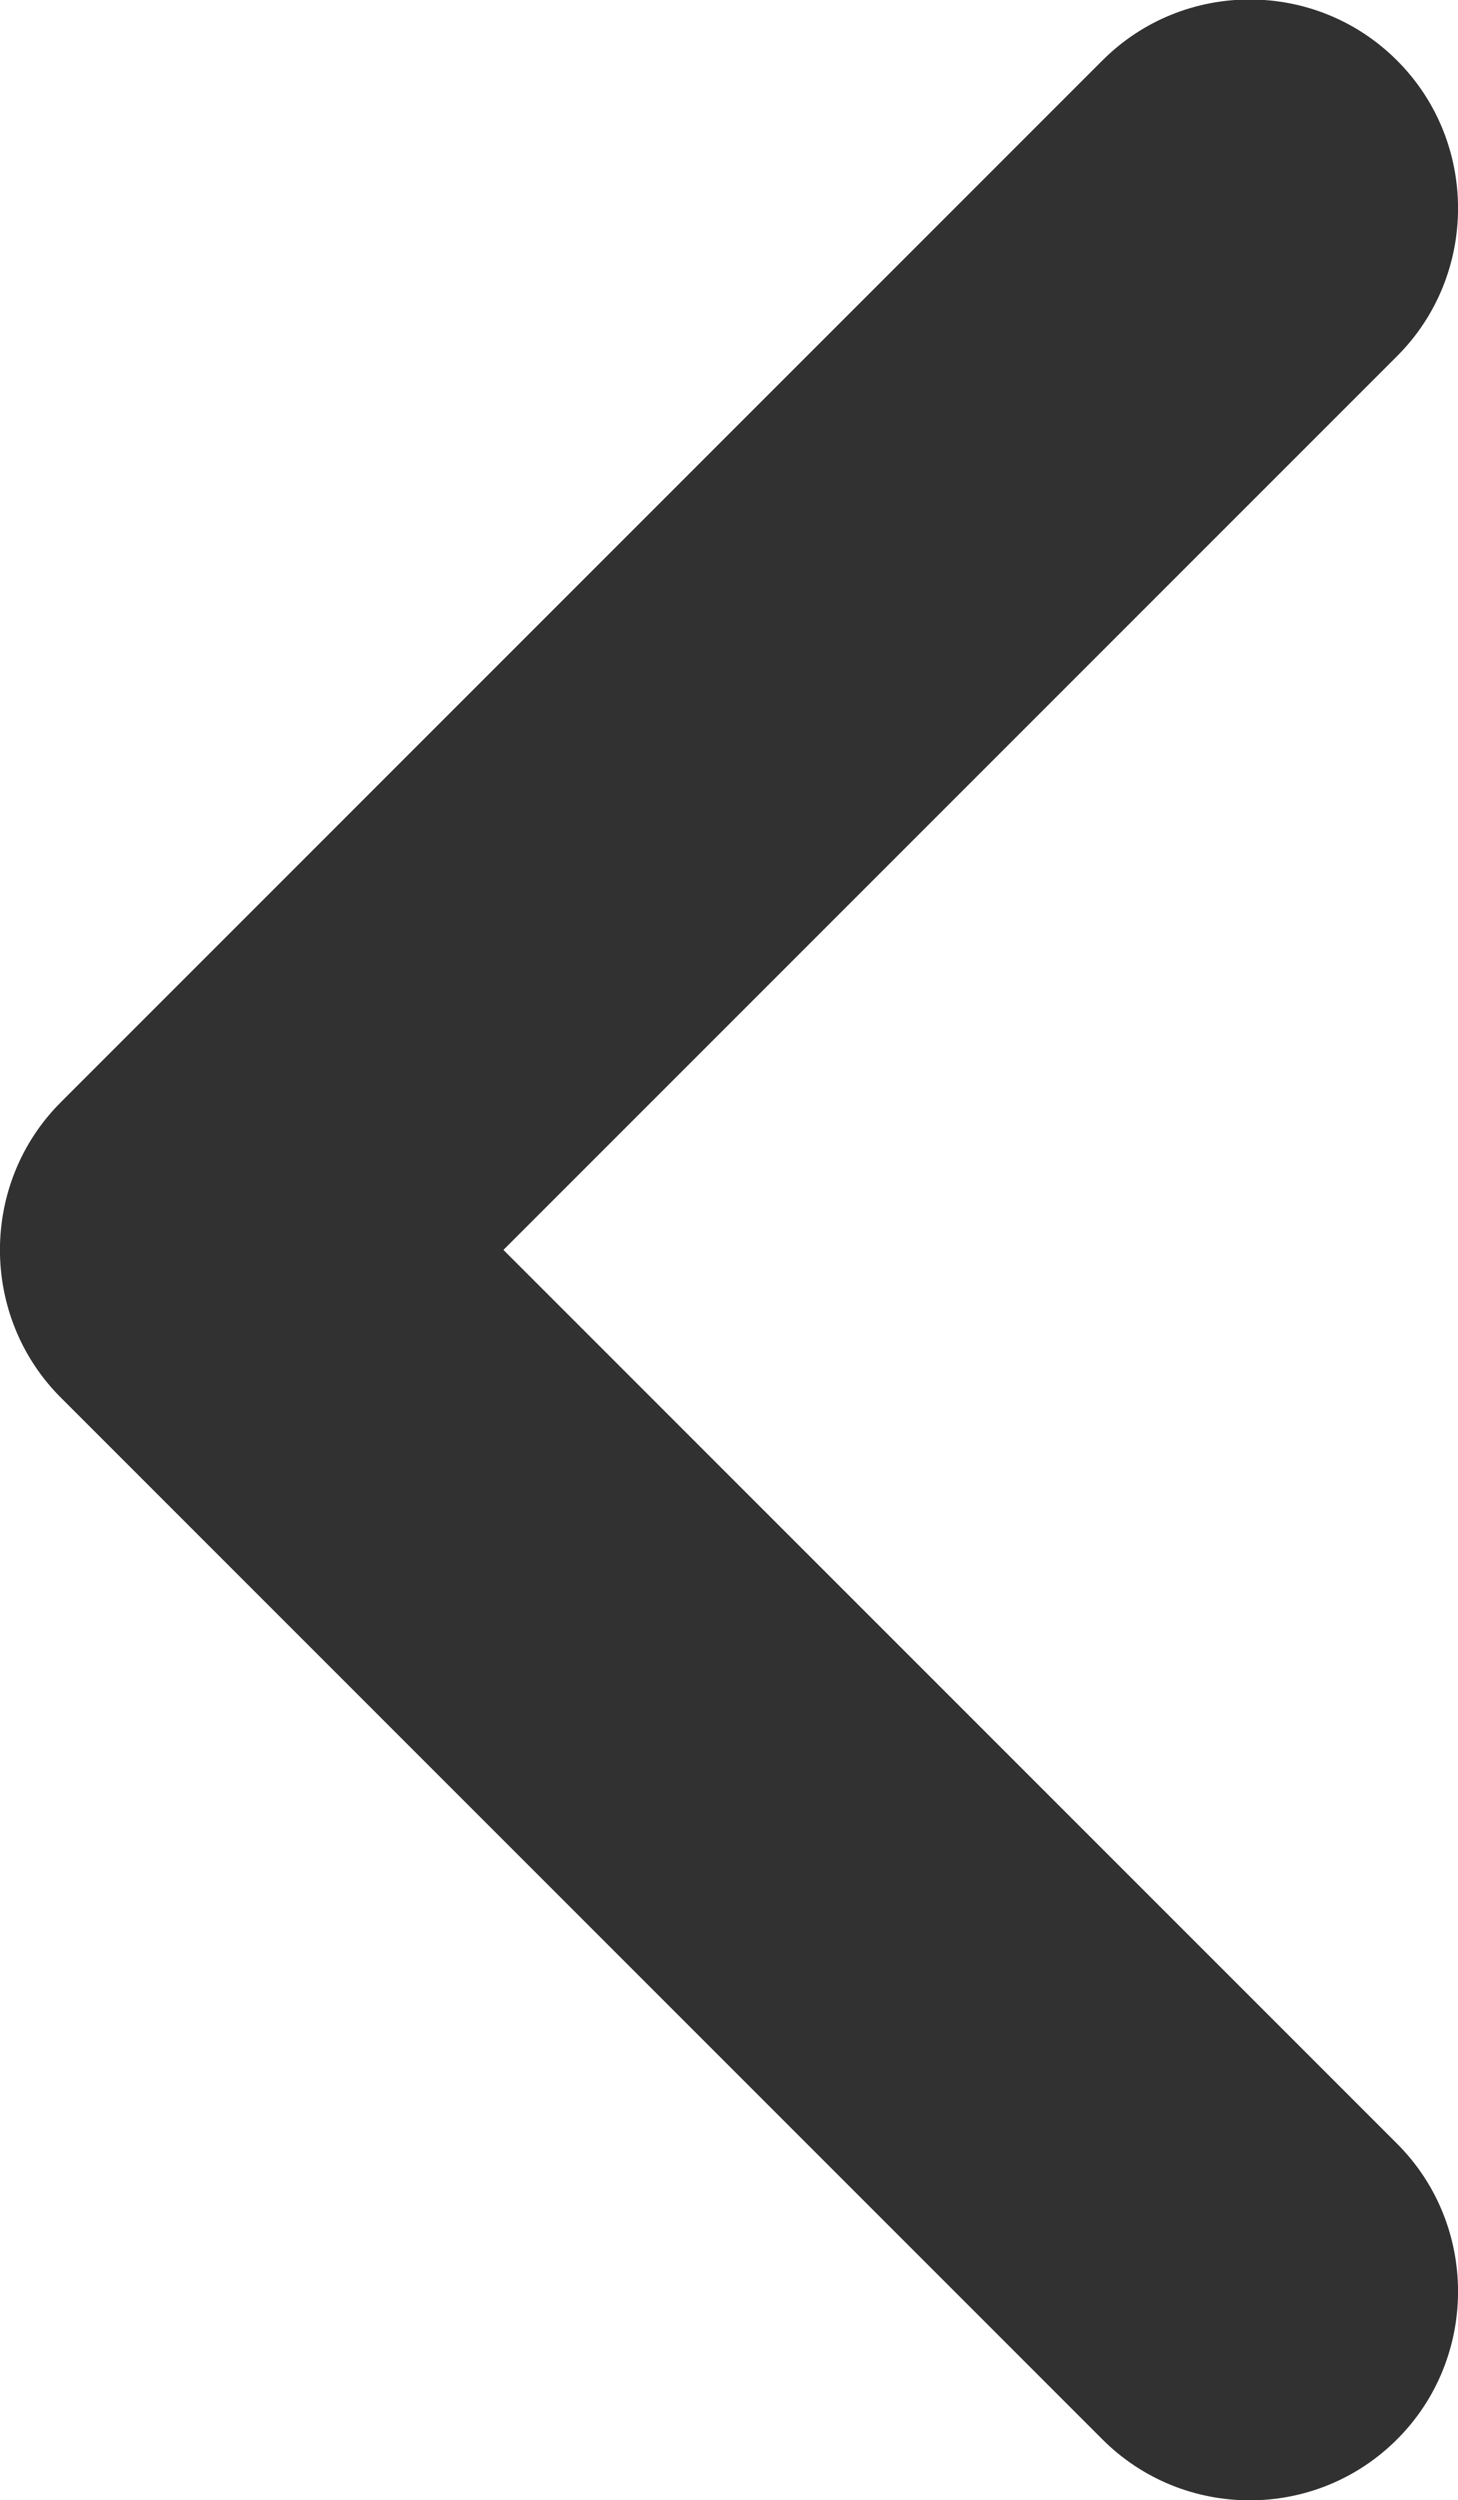
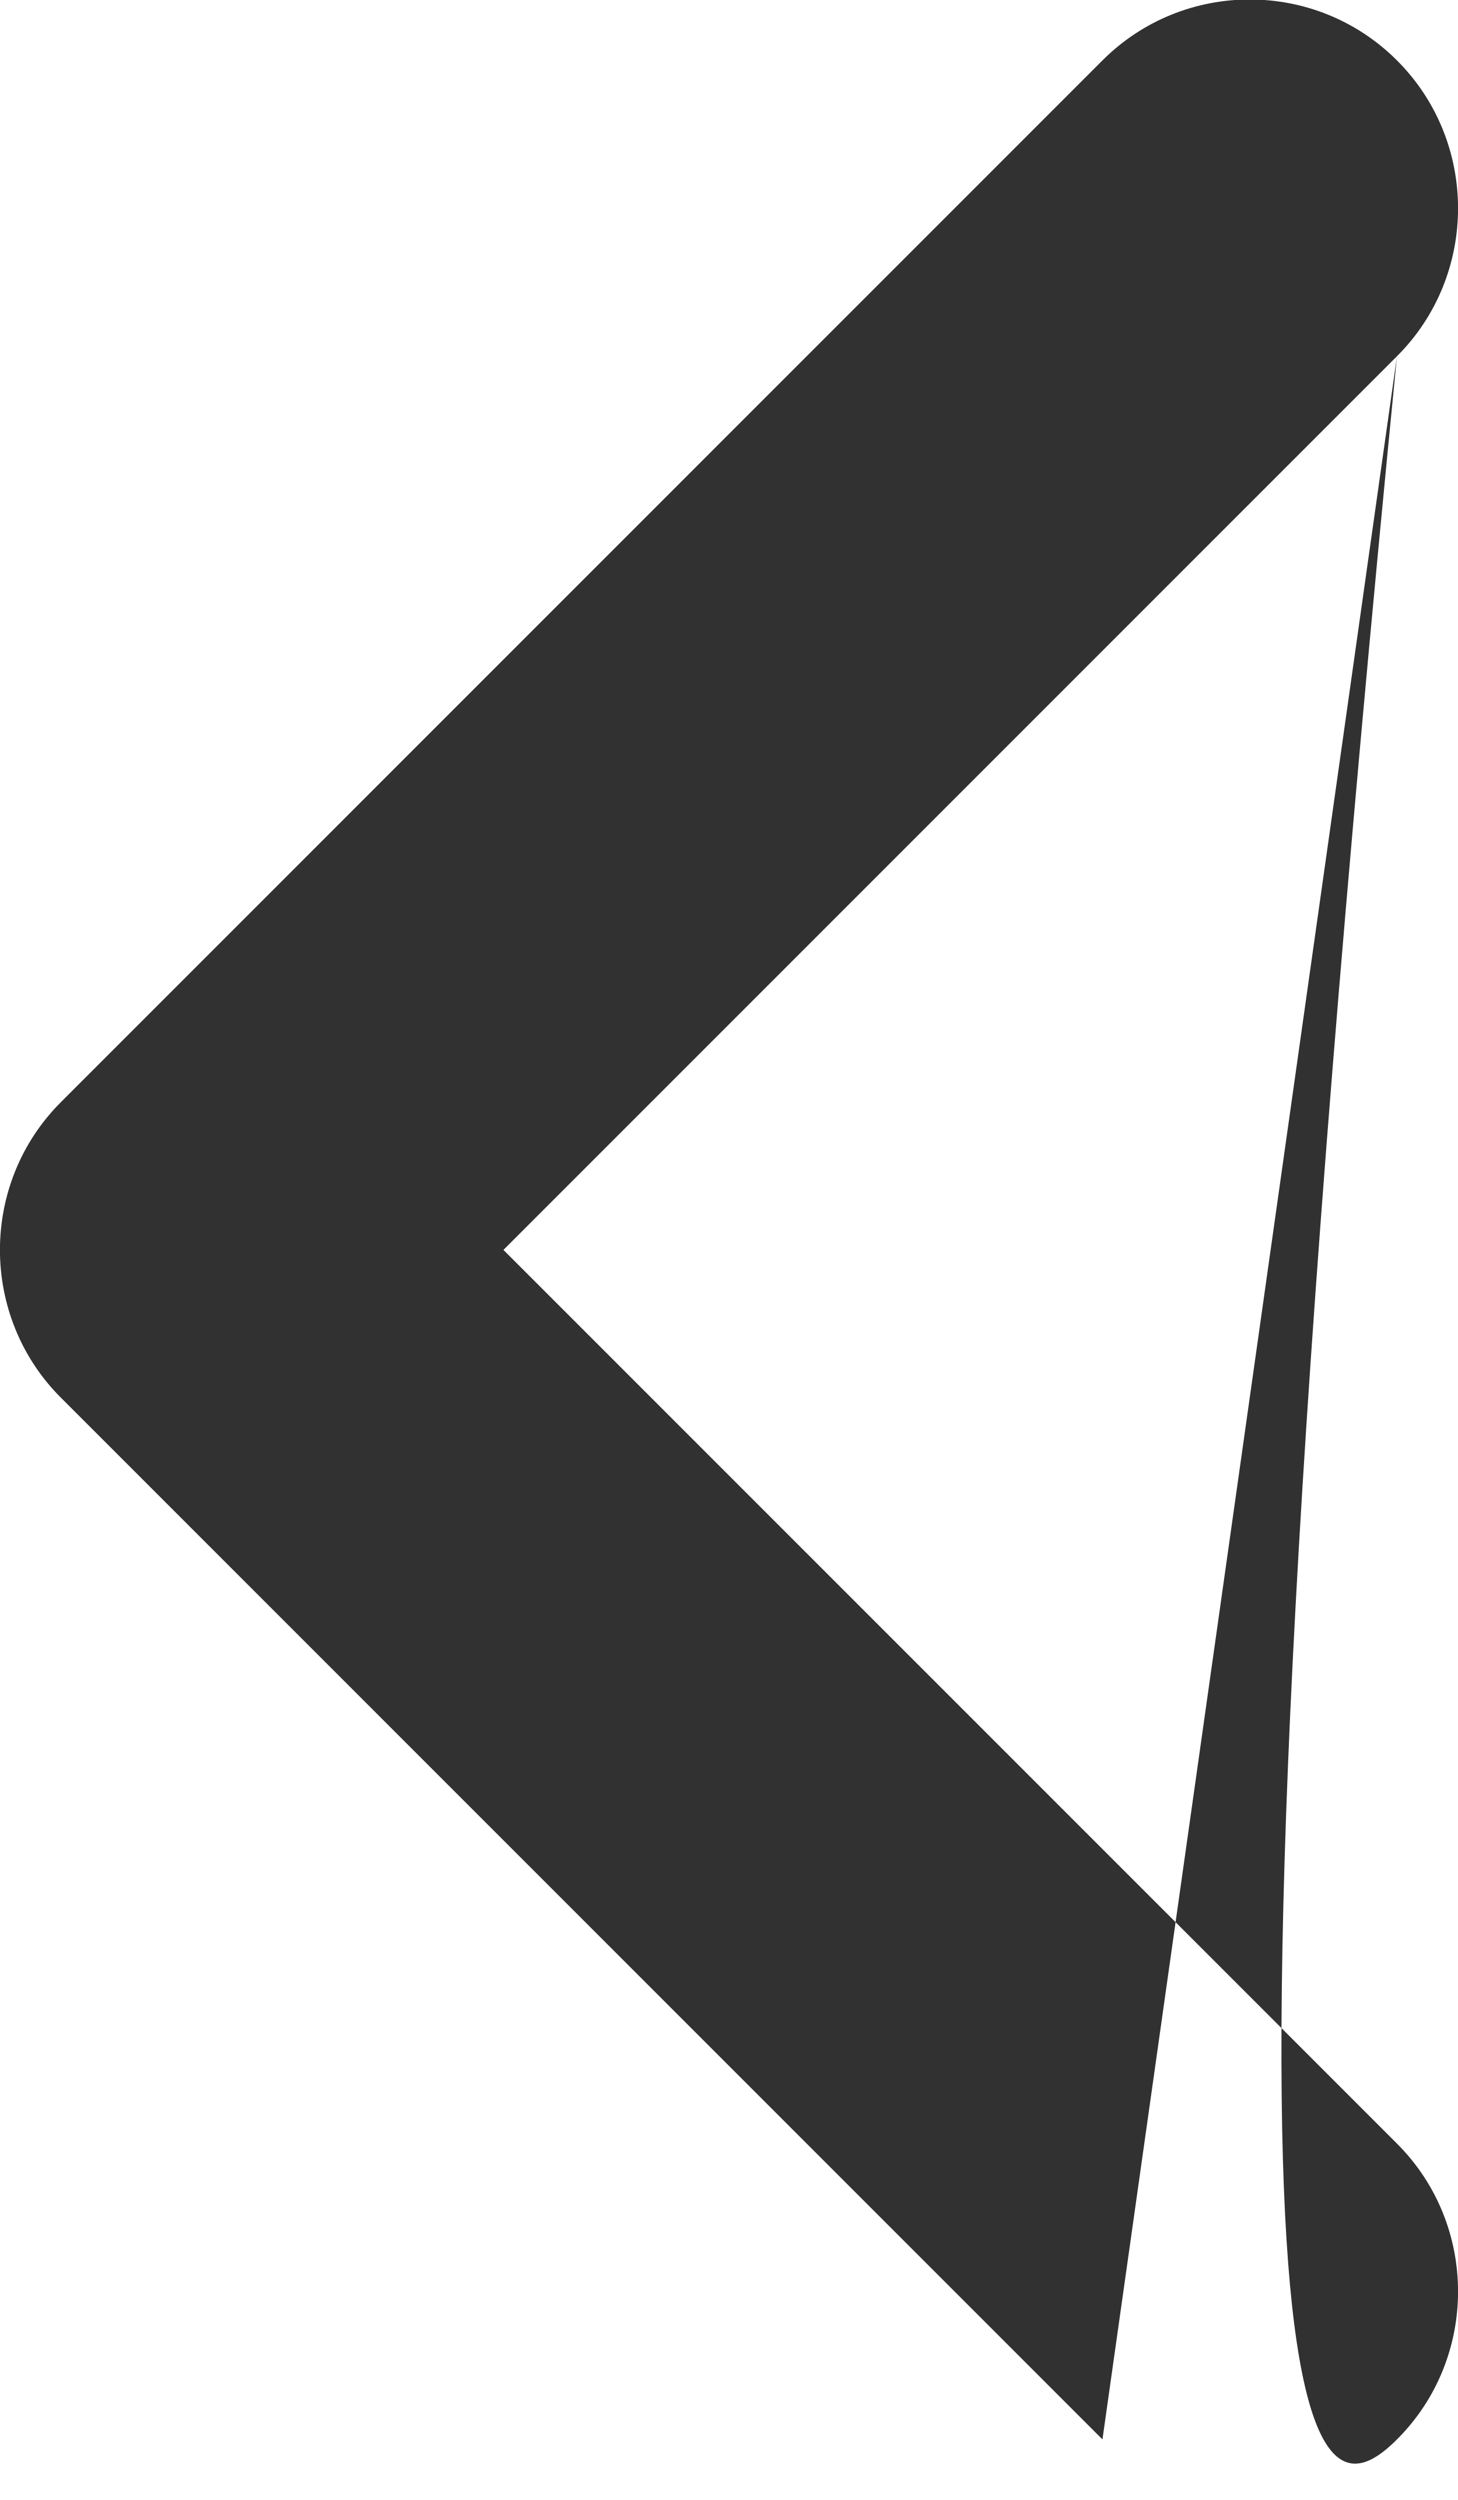
<svg xmlns="http://www.w3.org/2000/svg" fill="none" fill-rule="evenodd" stroke="black" stroke-width="0.501" stroke-linejoin="bevel" stroke-miterlimit="10" font-family="Times New Roman" font-size="16" style="font-variant-ligatures:none" version="1.1" overflow="visible" width="7pt" height="12pt" viewBox="134 -4612 7 12">
  <defs>
	</defs>
  <g id="Layer 1" transform="scale(1 -1)">
    <g id="Group" stroke="none">
-       <path d="M 140.707,4610.29 C 141.098,4610.68 141.098,4611.32 140.707,4611.71 C 140.317,4612.1 139.683,4612.1 139.293,4611.71 L 140.707,4610.29 Z M 139.293,4600.29 C 139.683,4599.9 140.317,4599.9 140.707,4600.29 C 141.098,4600.68 141.098,4601.32 140.707,4601.71 L 139.293,4600.29 Z M 135,4606 L 134.293,4606.71 C 133.902,4606.32 133.902,4605.68 134.293,4605.29 L 135,4606 Z M 139.293,4611.71 L 134.293,4606.71 L 135.707,4605.29 L 140.707,4610.29 L 139.293,4611.71 Z M 134.293,4605.29 L 139.293,4600.29 L 140.707,4601.71 L 135.707,4606.71 L 134.293,4605.29 Z" fill="#313131" stroke-width="0.25" fill-rule="nonzero" stroke-linejoin="miter" marker-start="none" marker-end="none" />
+       <path d="M 140.707,4610.29 C 141.098,4610.68 141.098,4611.32 140.707,4611.71 C 140.317,4612.1 139.683,4612.1 139.293,4611.71 L 140.707,4610.29 Z C 139.683,4599.9 140.317,4599.9 140.707,4600.29 C 141.098,4600.68 141.098,4601.32 140.707,4601.71 L 139.293,4600.29 Z M 135,4606 L 134.293,4606.71 C 133.902,4606.32 133.902,4605.68 134.293,4605.29 L 135,4606 Z M 139.293,4611.71 L 134.293,4606.71 L 135.707,4605.29 L 140.707,4610.29 L 139.293,4611.71 Z M 134.293,4605.29 L 139.293,4600.29 L 140.707,4601.71 L 135.707,4606.71 L 134.293,4605.29 Z" fill="#313131" stroke-width="0.25" fill-rule="nonzero" stroke-linejoin="miter" marker-start="none" marker-end="none" />
    </g>
  </g>
</svg>